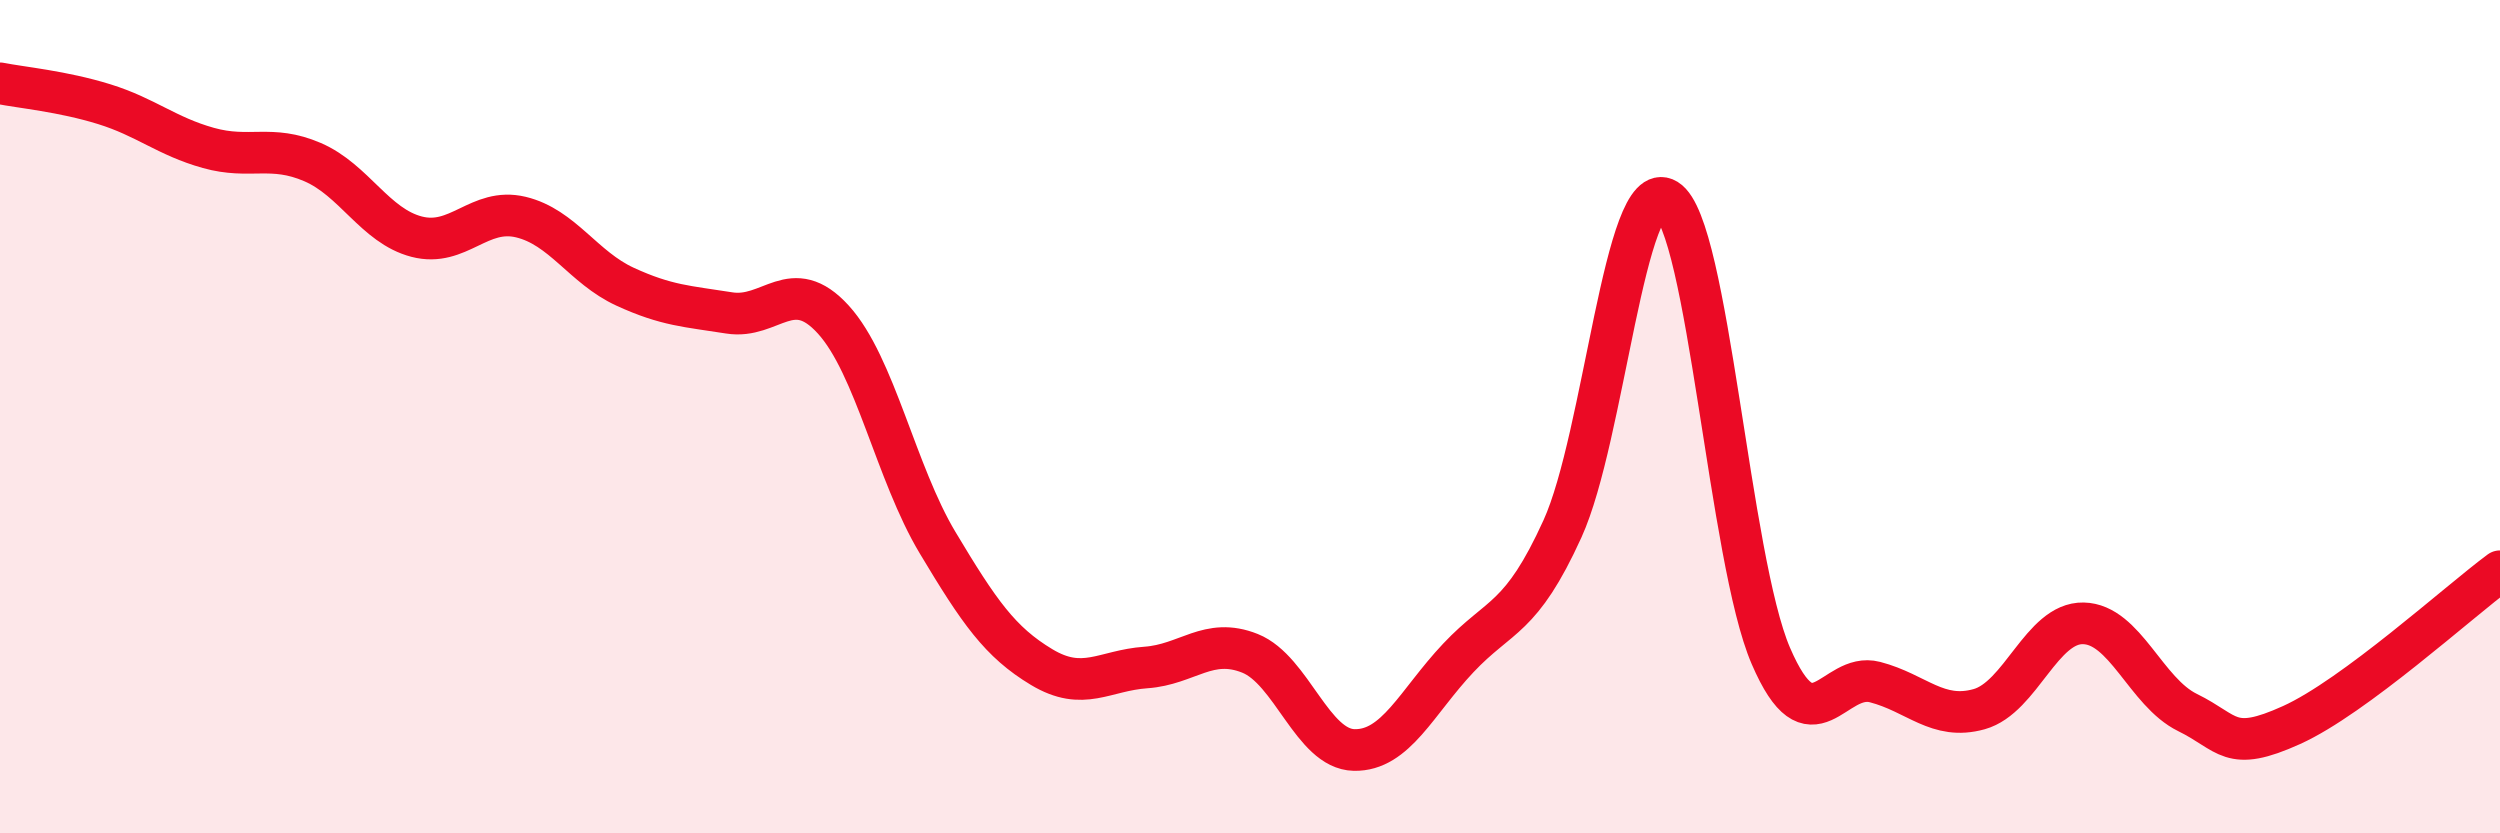
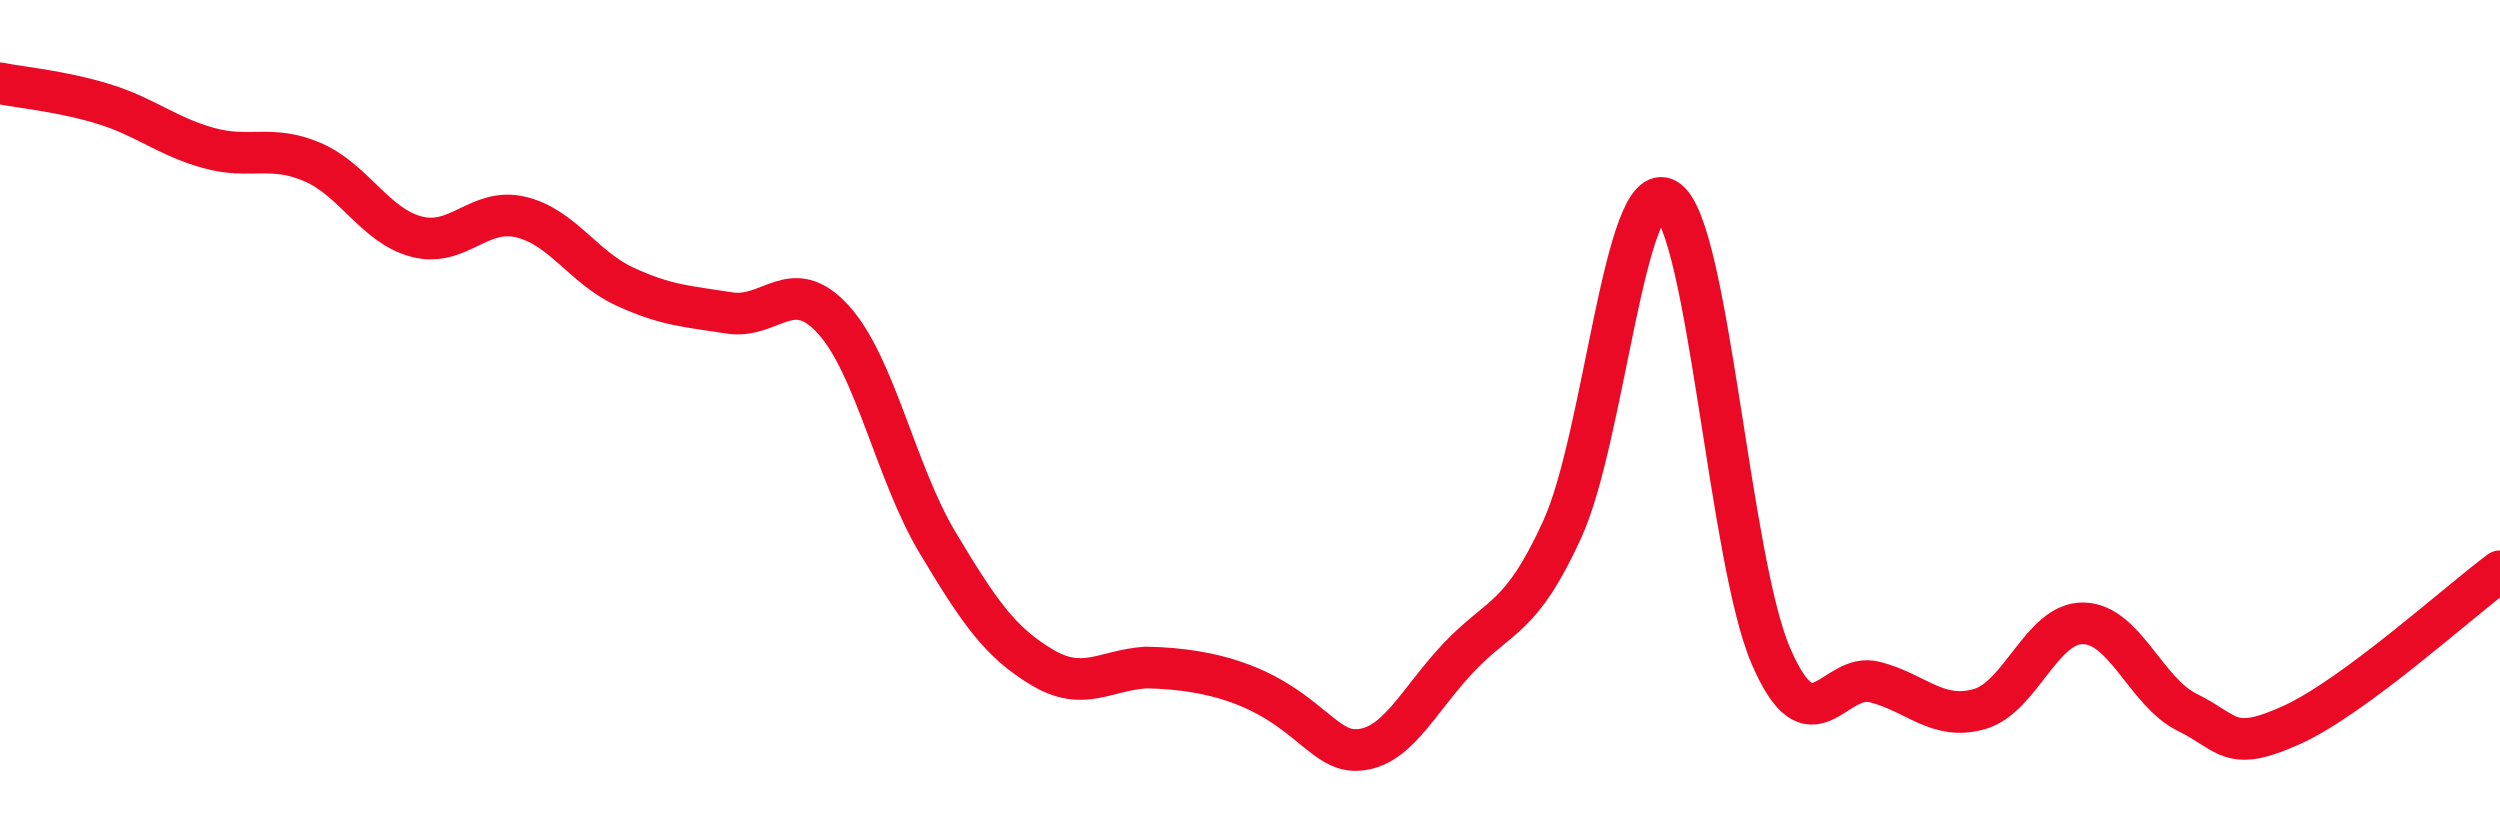
<svg xmlns="http://www.w3.org/2000/svg" width="60" height="20" viewBox="0 0 60 20">
-   <path d="M 0,2 C 0.5,2.1 1.5,2.19 2.5,2.5 C 3.5,2.81 4,3.27 5,3.55 C 6,3.83 6.5,3.46 7.5,3.89 C 8.5,4.32 9,5.42 10,5.68 C 11,5.94 11.5,4.97 12.5,5.21 C 13.5,5.45 14,6.42 15,6.88 C 16,7.34 16.5,7.35 17.5,7.51 C 18.5,7.67 19,6.57 20,7.67 C 21,8.77 21.5,11.35 22.5,13.02 C 23.5,14.69 24,15.41 25,16.01 C 26,16.61 26.5,16.09 27.5,16.02 C 28.5,15.95 29,15.28 30,15.68 C 31,16.08 31.5,17.98 32.5,18 C 33.5,18.02 34,16.85 35,15.79 C 36,14.73 36.5,14.89 37.5,12.69 C 38.5,10.49 39,4.18 40,4.79 C 41,5.4 41.5,13.42 42.5,15.74 C 43.5,18.06 44,16.11 45,16.37 C 46,16.63 46.5,17.3 47.5,17.02 C 48.5,16.74 49,14.94 50,14.96 C 51,14.98 51.5,16.61 52.5,17.1 C 53.5,17.59 53.5,18.08 55,17.4 C 56.5,16.72 59,14.45 60,13.71L60 20L0 20Z" fill="#EB0A25" opacity="0.1" stroke-linecap="round" stroke-linejoin="round" />
-   <path d="M 0,2 C 0.5,2.1 1.5,2.19 2.5,2.5 C 3.5,2.81 4,3.27 5,3.55 C 6,3.83 6.5,3.46 7.5,3.89 C 8.5,4.32 9,5.42 10,5.68 C 11,5.94 11.5,4.97 12.5,5.21 C 13.5,5.45 14,6.42 15,6.88 C 16,7.34 16.5,7.35 17.5,7.51 C 18.5,7.67 19,6.57 20,7.67 C 21,8.77 21.5,11.35 22.5,13.02 C 23.5,14.69 24,15.41 25,16.01 C 26,16.61 26.5,16.09 27.5,16.02 C 28.5,15.95 29,15.28 30,15.68 C 31,16.08 31.5,17.98 32.5,18 C 33.5,18.02 34,16.85 35,15.79 C 36,14.73 36.5,14.89 37.5,12.69 C 38.5,10.49 39,4.18 40,4.79 C 41,5.4 41.5,13.42 42.5,15.74 C 43.5,18.06 44,16.11 45,16.37 C 46,16.63 46.5,17.3 47.5,17.02 C 48.5,16.74 49,14.94 50,14.96 C 51,14.98 51.5,16.61 52.5,17.1 C 53.5,17.59 53.5,18.08 55,17.4 C 56.5,16.72 59,14.45 60,13.71" stroke="#EB0A25" stroke-width="1" fill="none" stroke-linecap="round" stroke-linejoin="round" />
+   <path d="M 0,2 C 0.5,2.1 1.5,2.19 2.5,2.5 C 3.5,2.81 4,3.27 5,3.55 C 6,3.83 6.5,3.46 7.5,3.89 C 8.5,4.32 9,5.42 10,5.68 C 11,5.94 11.5,4.97 12.5,5.21 C 13.5,5.45 14,6.42 15,6.88 C 16,7.34 16.5,7.35 17.5,7.51 C 18.5,7.67 19,6.57 20,7.67 C 21,8.77 21.5,11.35 22.5,13.02 C 23.5,14.69 24,15.41 25,16.01 C 26,16.61 26.5,16.09 27.5,16.02 C 31,16.08 31.5,17.98 32.5,18 C 33.5,18.02 34,16.85 35,15.79 C 36,14.73 36.5,14.89 37.5,12.69 C 38.5,10.49 39,4.18 40,4.79 C 41,5.4 41.5,13.42 42.5,15.74 C 43.5,18.06 44,16.11 45,16.37 C 46,16.63 46.5,17.3 47.5,17.02 C 48.5,16.74 49,14.94 50,14.96 C 51,14.98 51.5,16.61 52.5,17.1 C 53.5,17.59 53.5,18.08 55,17.4 C 56.5,16.72 59,14.45 60,13.71" stroke="#EB0A25" stroke-width="1" fill="none" stroke-linecap="round" stroke-linejoin="round" />
</svg>